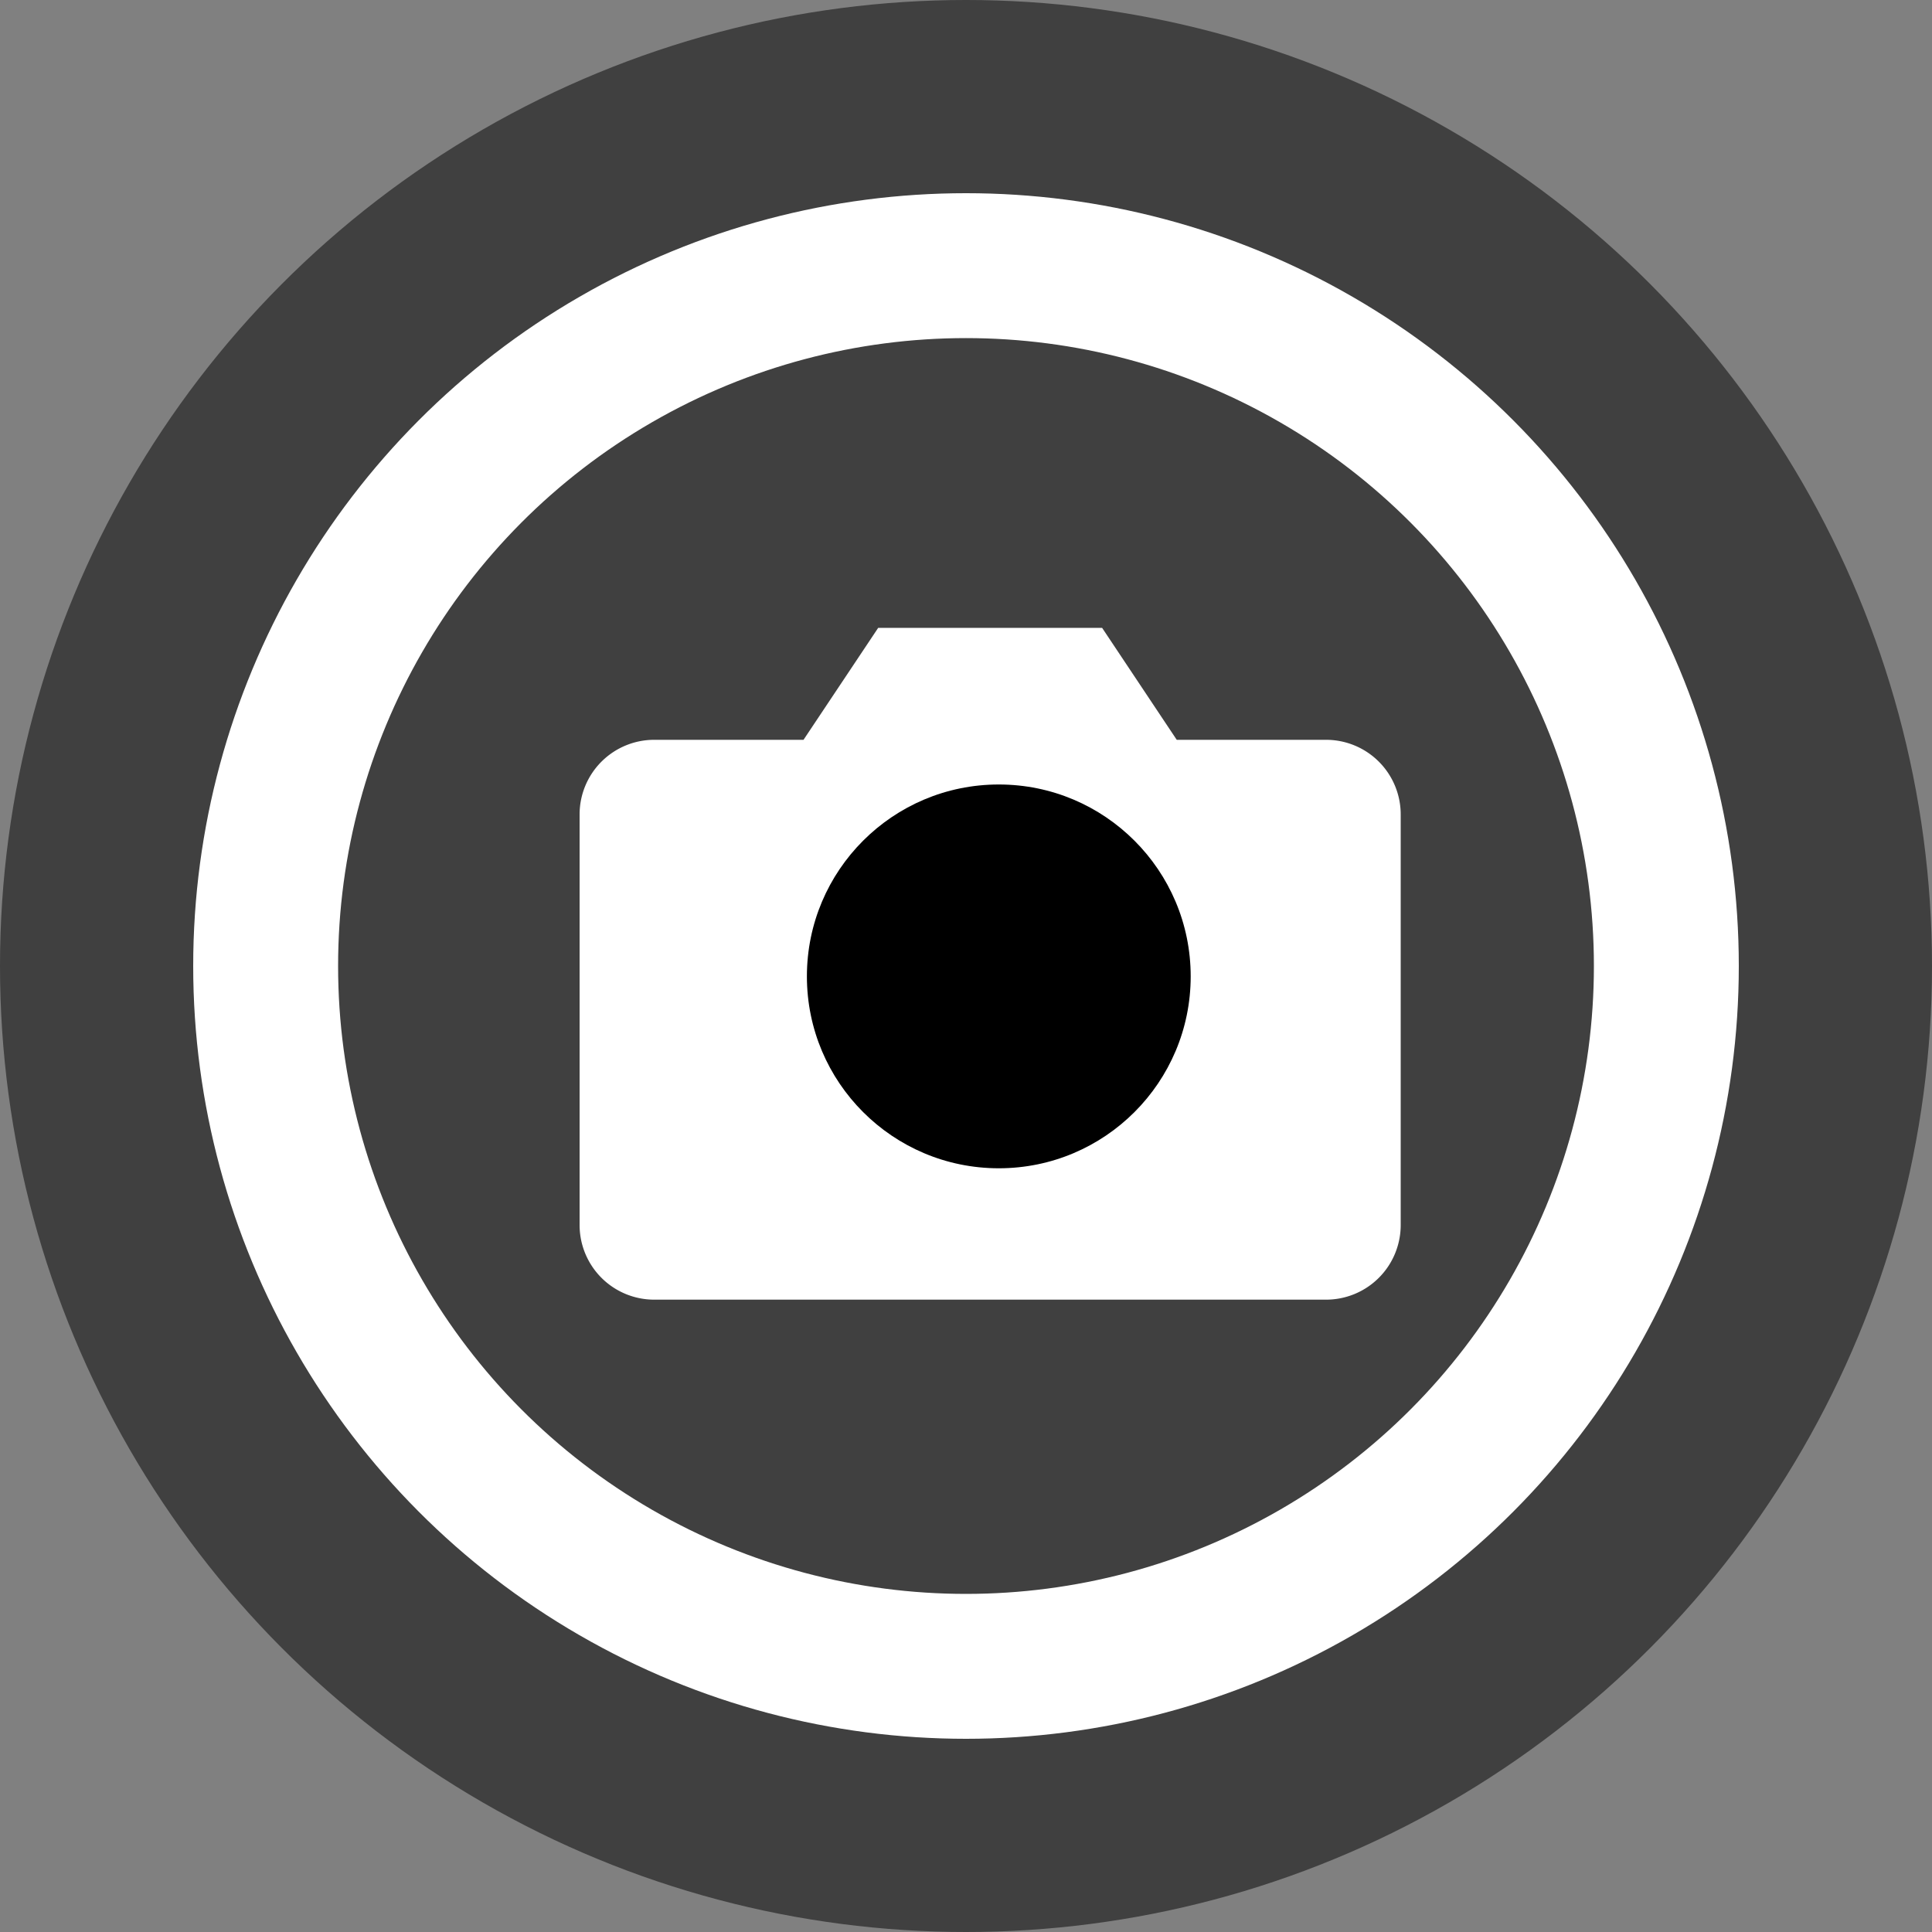
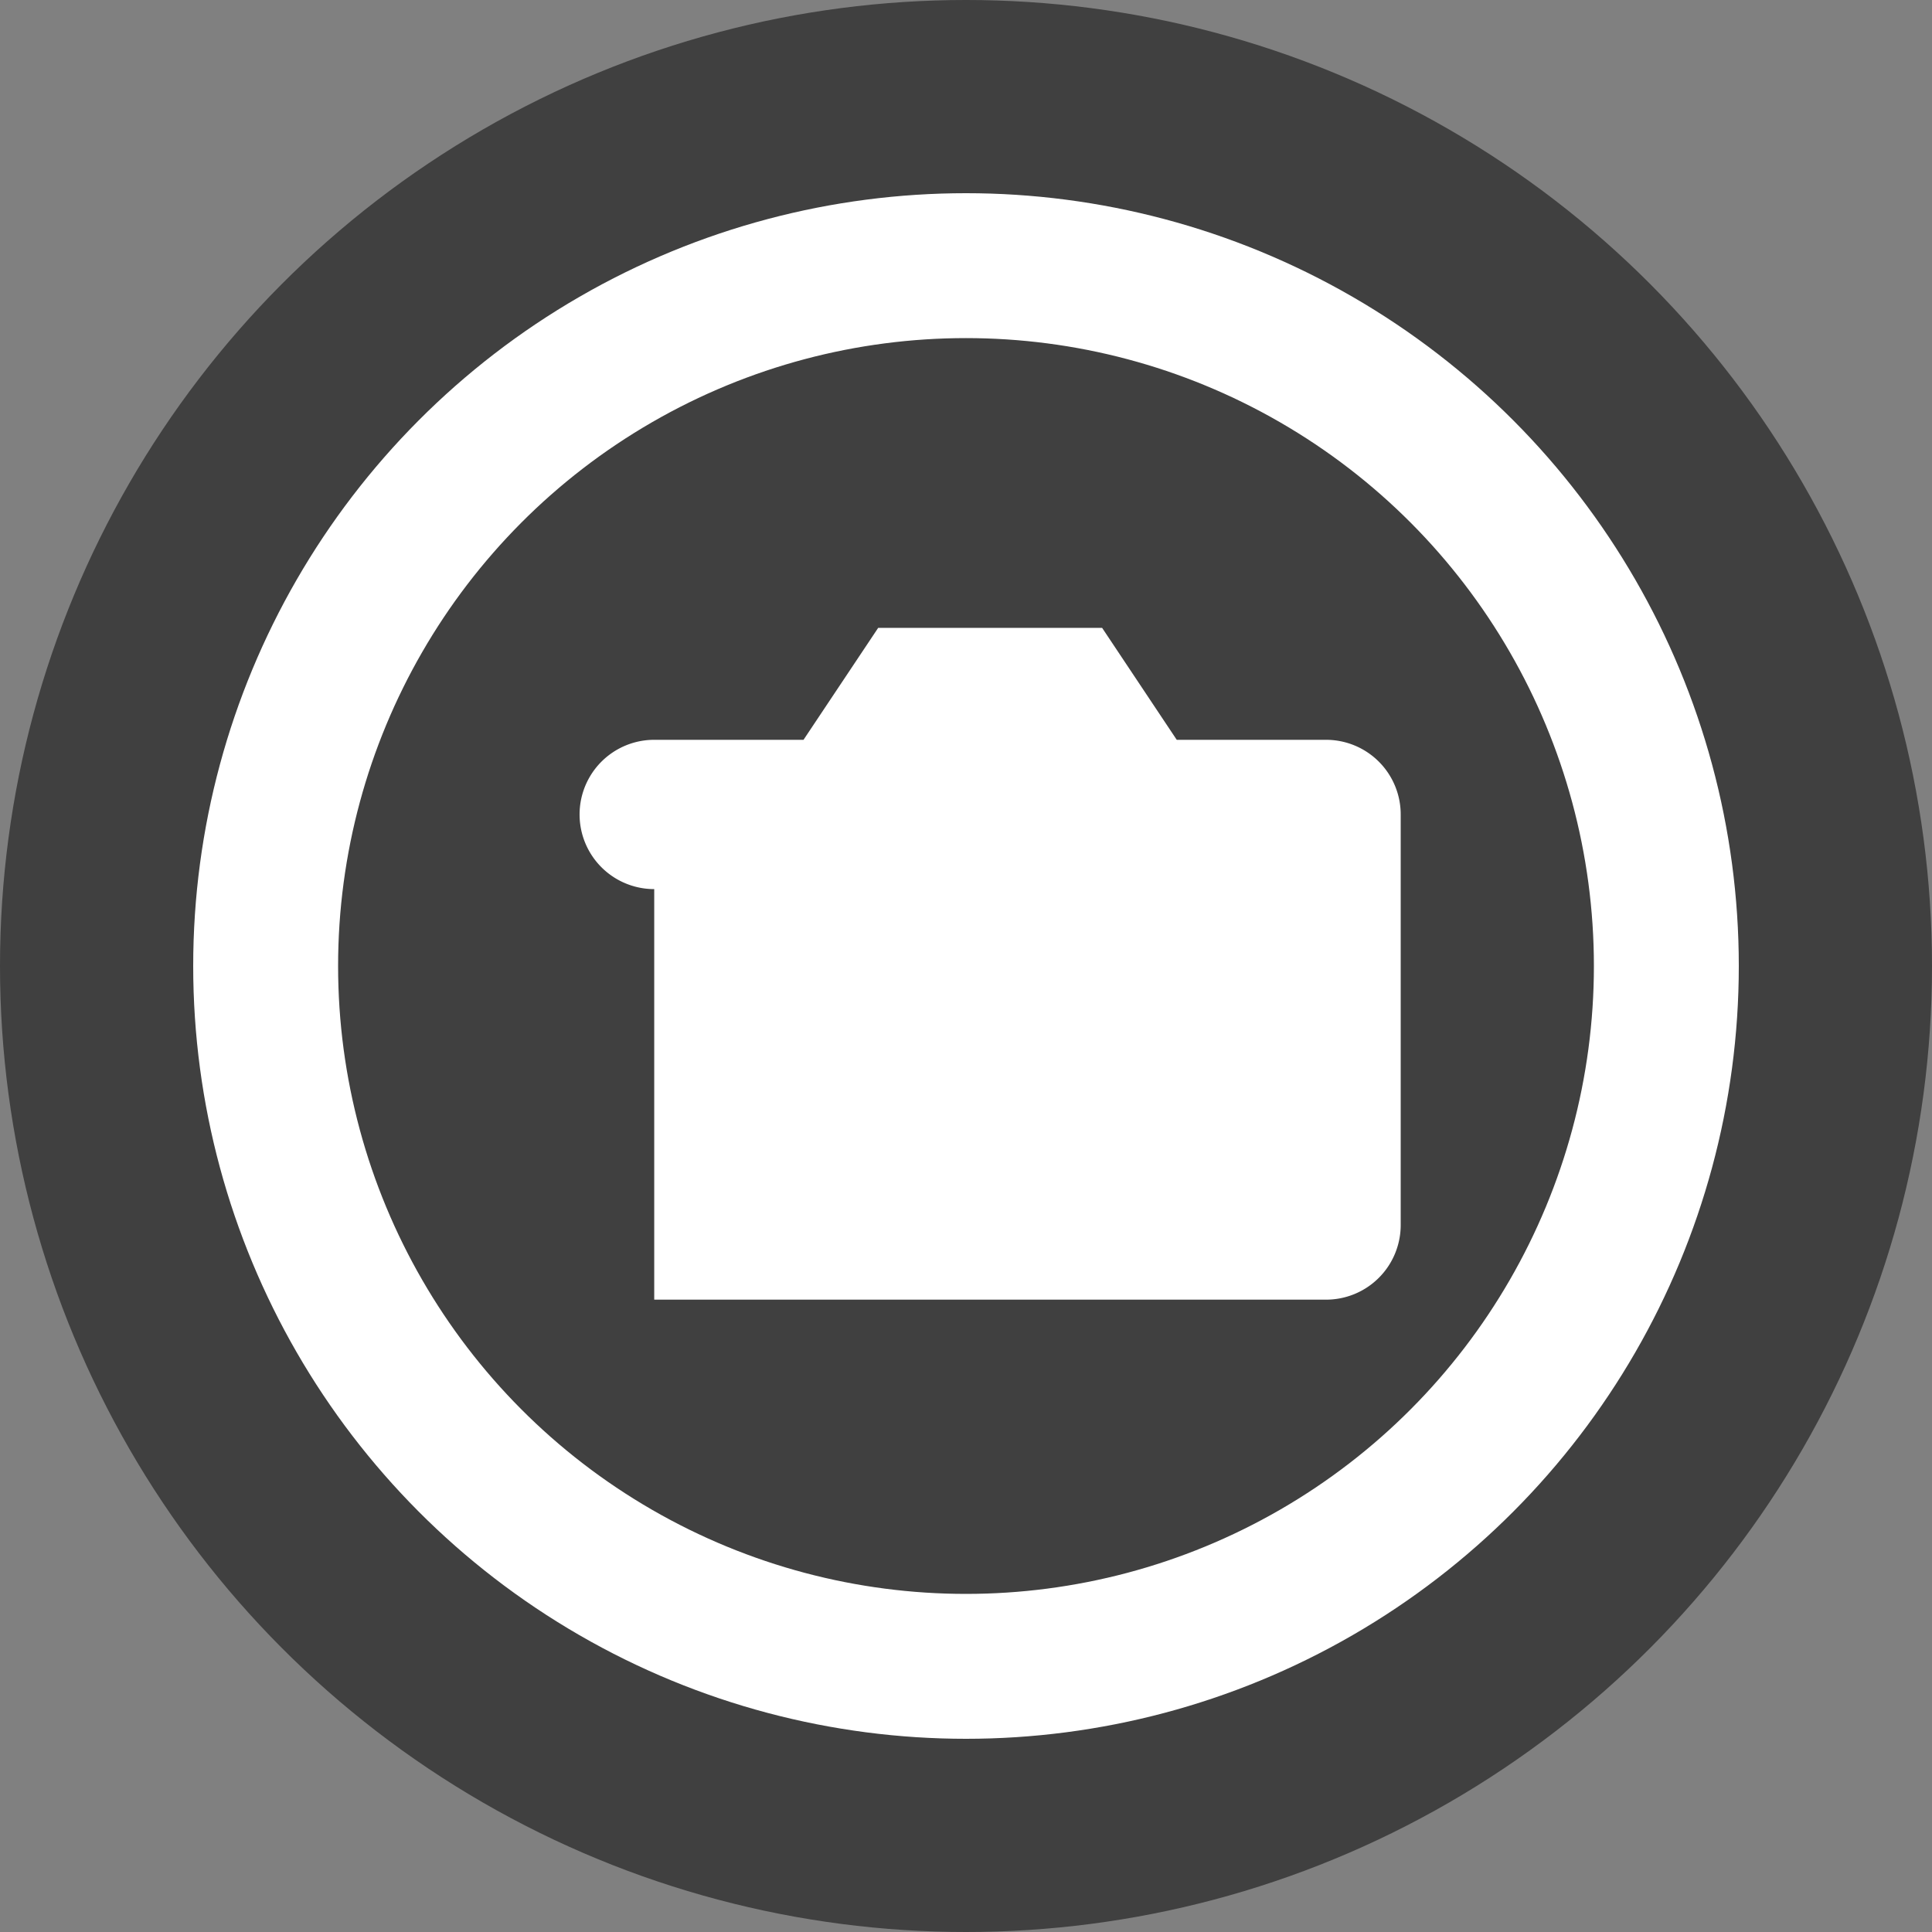
<svg xmlns="http://www.w3.org/2000/svg" width="40" height="40" viewBox="0 0 40 40">
  <rect x="0" y="0" width="40" height="40" fill="#808080" stroke="none" />
  <defs>
    <style>.a{opacity:0.5;}.b,.e{fill:none;}.b{stroke:#fff;stroke-width:3px;}.c{fill:#fff;}.d{stroke:none;}</style>
  </defs>
  <g transform="translate(-99.752 -2008)">
    <circle class="a" cx="20" cy="20" r="20" transform="translate(99.752 2008)" />
    <g class="b" transform="translate(103.752 2012)">
      <circle class="d" cx="16" cy="16" r="16" />
      <circle class="e" cx="16" cy="16" r="14.5" />
    </g>
    <g transform="translate(3.666 3.09)">
-       <path class="c" d="M18,15.364a1.545,1.545,0,0,1-1.545,1.545H2.545A1.545,1.545,0,0,1,1,15.364v-8.5A1.545,1.545,0,0,1,2.545,5.318H5.636L7.182,3h4.636l1.545,2.318h3.091A1.545,1.545,0,0,1,18,6.864Z" transform="translate(107.086 2014.909)" />
-       <circle cx="3.973" cy="3.973" r="3.973" transform="translate(112.792 2021.152)" />
+       <path class="c" d="M18,15.364a1.545,1.545,0,0,1-1.545,1.545H2.545v-8.5A1.545,1.545,0,0,1,2.545,5.318H5.636L7.182,3h4.636l1.545,2.318h3.091A1.545,1.545,0,0,1,18,6.864Z" transform="translate(107.086 2014.909)" />
    </g>
  </g>
</svg>